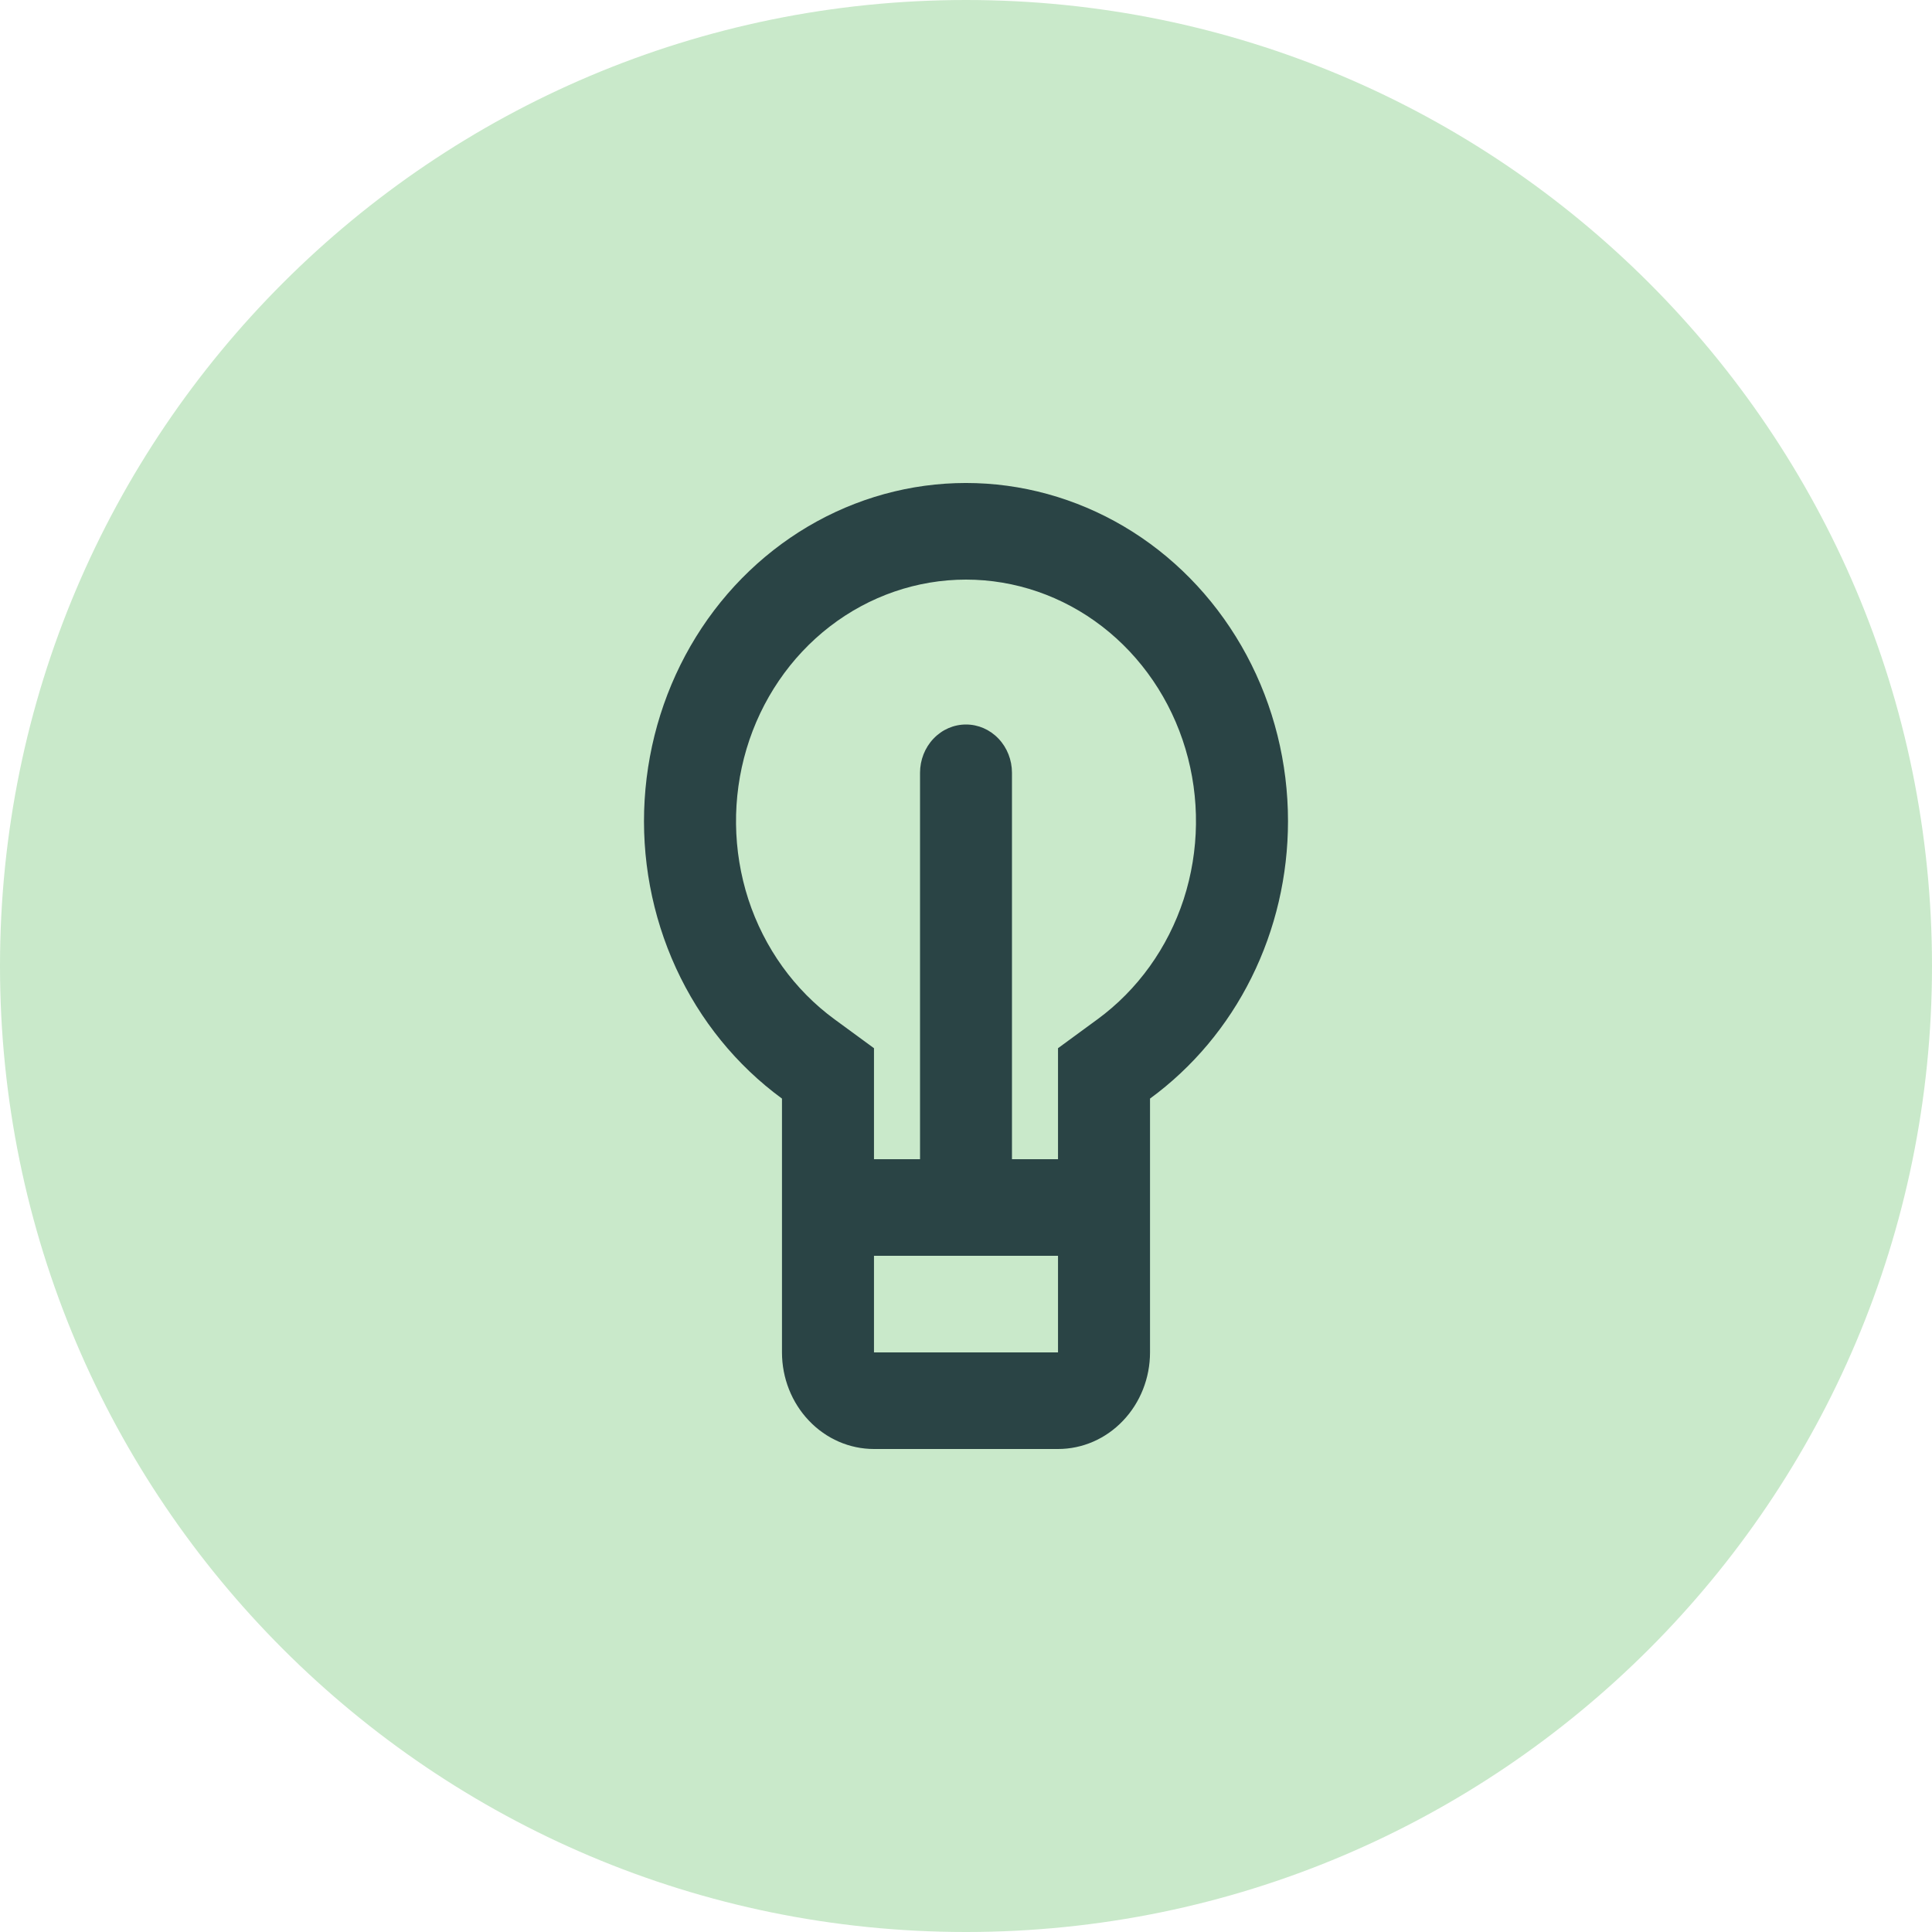
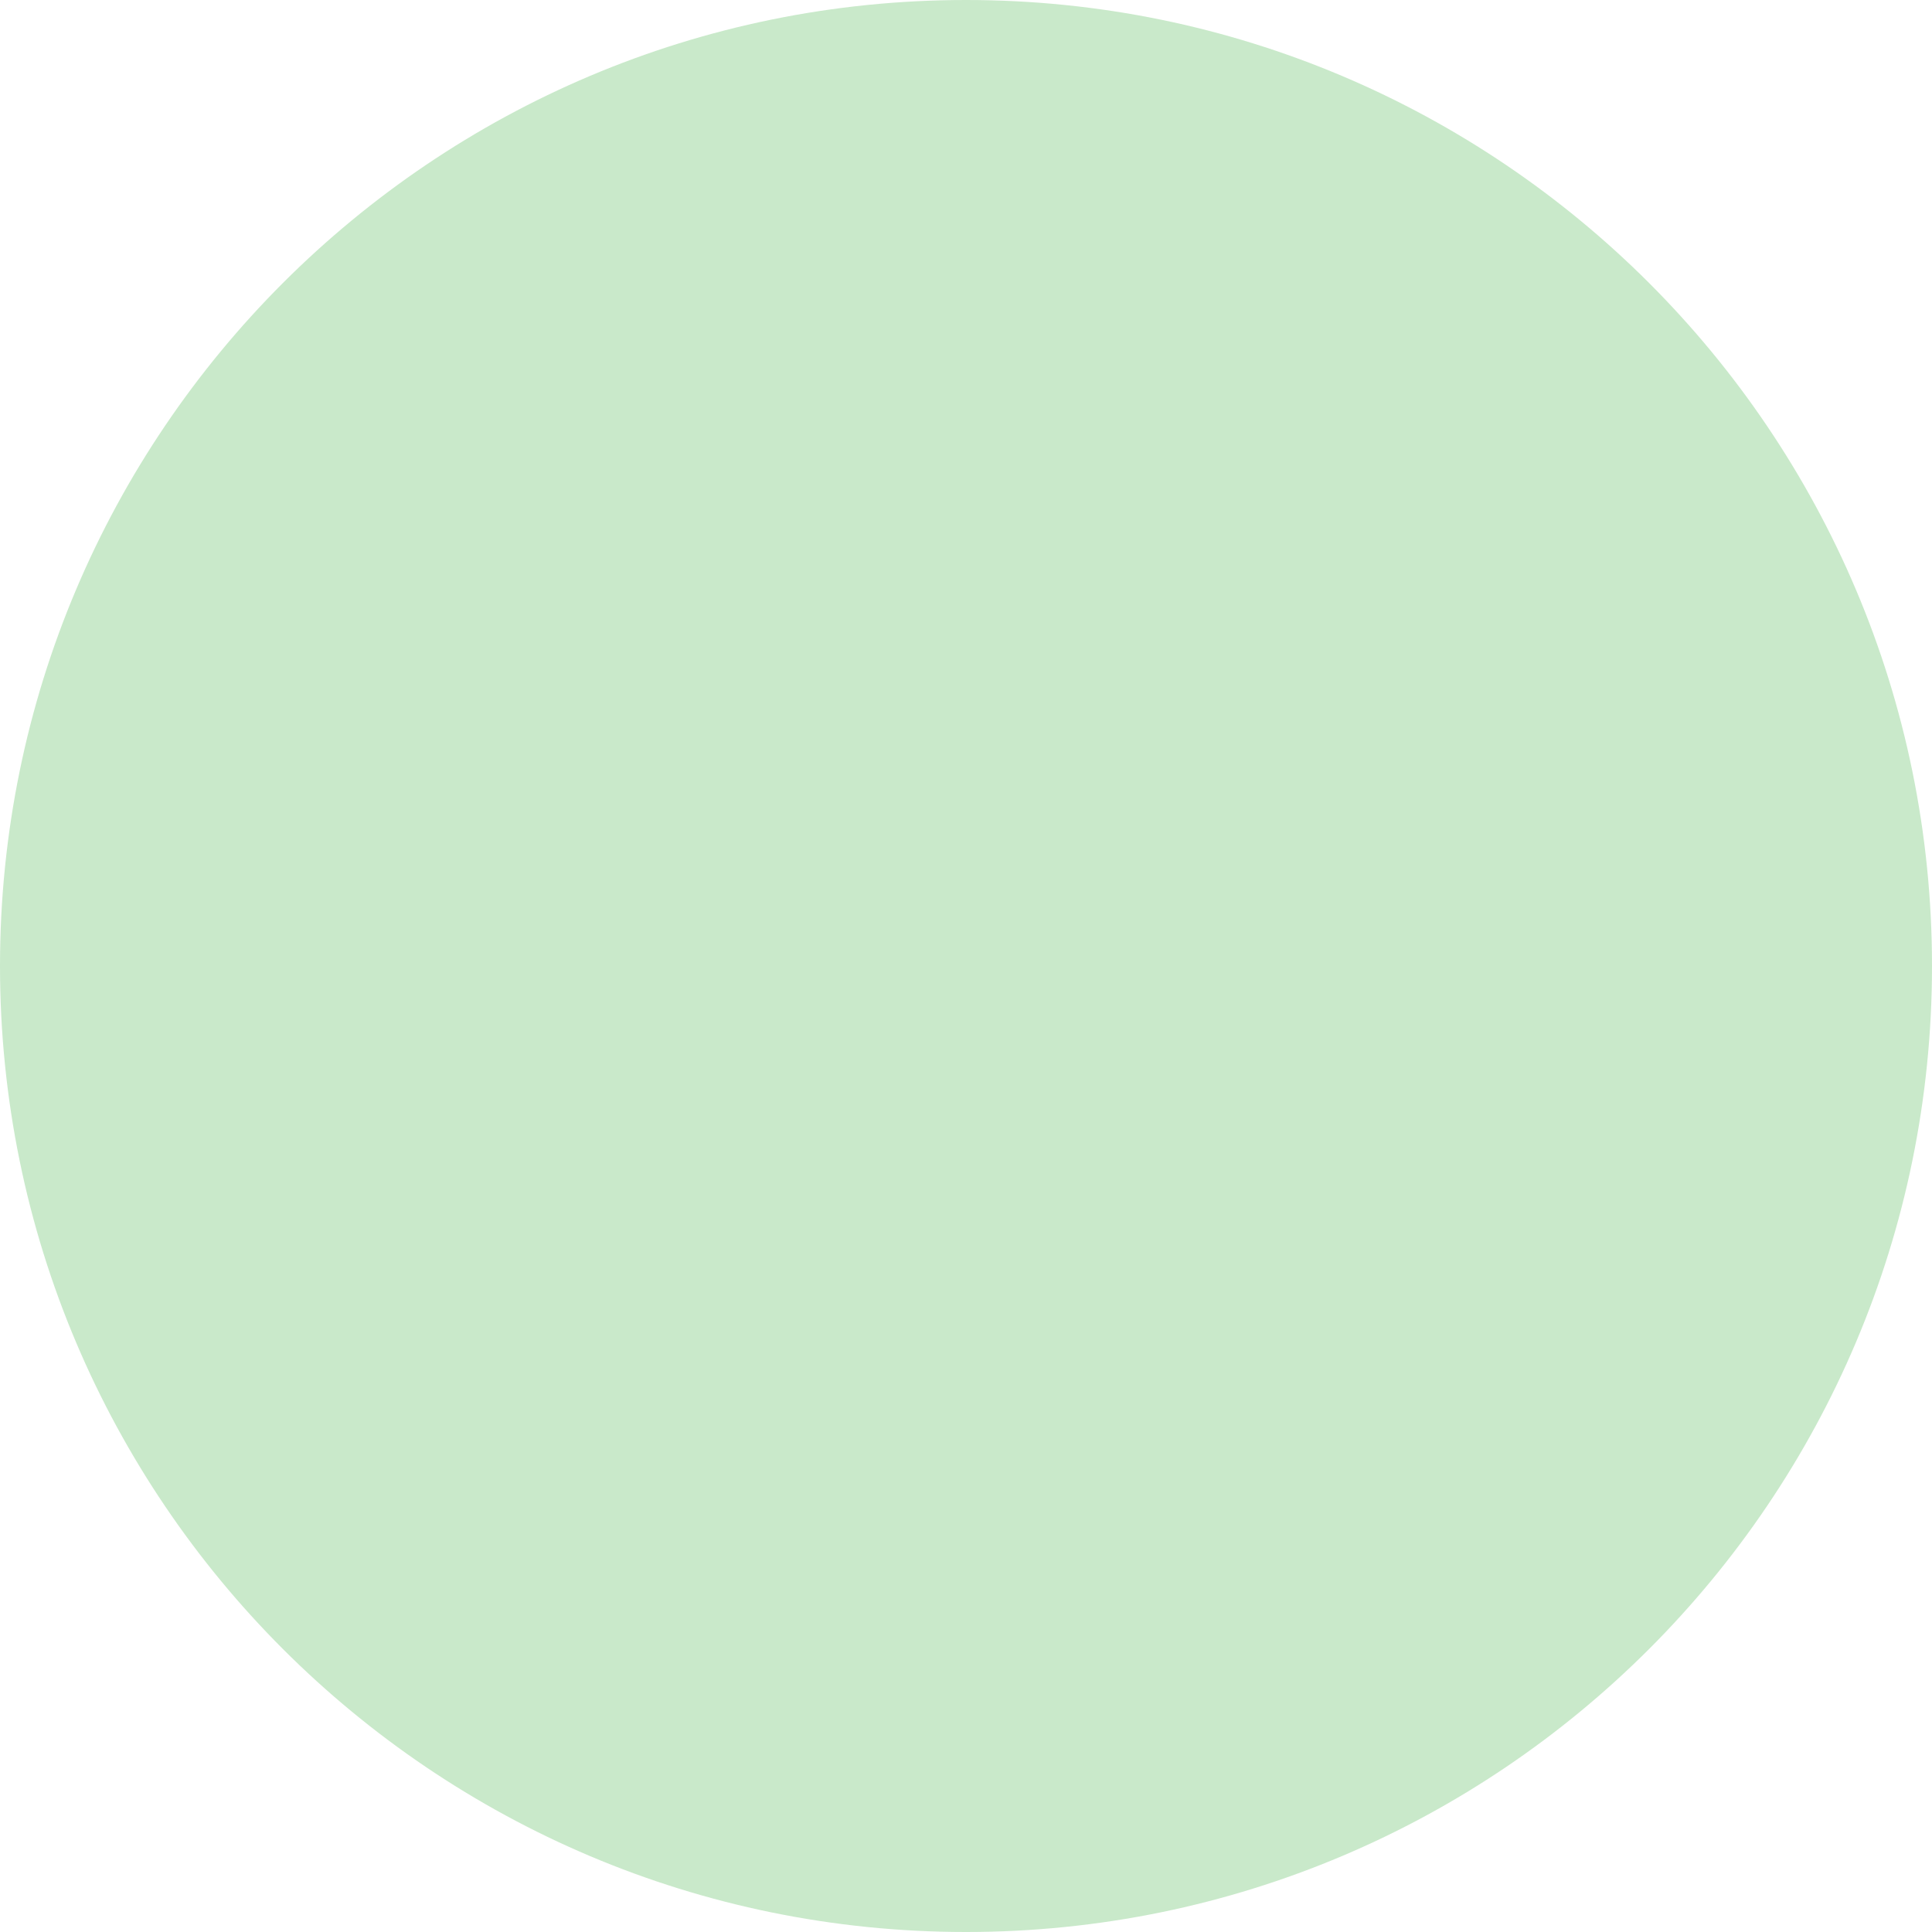
<svg xmlns="http://www.w3.org/2000/svg" width="24" height="24" viewBox="0 0 24 24" fill="none">
  <path d="M0 12C0 5.373 5.373 0 12 0V0C18.627 0 24 5.373 24 12V12C24 18.627 18.627 24 12 24V24C5.373 24 0 18.627 0 12V12Z" fill="#C9E9CA" />
-   <path d="M10.857 14.4V13.021L10.368 12.663C9.869 12.298 9.493 11.775 9.296 11.171C9.1 10.566 9.092 9.912 9.274 9.302C9.456 8.693 9.819 8.16 10.309 7.782C10.799 7.404 11.392 7.2 12 7.2C12.608 7.2 13.201 7.404 13.691 7.782C14.181 8.16 14.544 8.693 14.726 9.302C14.908 9.912 14.9 10.566 14.704 11.171C14.507 11.775 14.131 12.298 13.632 12.663L13.143 13.021V14.4H12.571V9.6C12.571 9.441 12.511 9.288 12.404 9.176C12.297 9.063 12.152 9 12 9C11.848 9 11.703 9.063 11.596 9.176C11.489 9.288 11.429 9.441 11.429 9.6V14.4H10.857ZM10.857 15.6H13.143V16.8H10.857V15.6ZM16 10.2C16 9.478 15.823 8.768 15.485 8.138C15.147 7.509 14.661 6.982 14.073 6.608C13.484 6.234 12.814 6.025 12.127 6.002C11.439 5.979 10.758 6.143 10.148 6.477C9.539 6.811 9.021 7.305 8.646 7.911C8.272 8.516 8.052 9.213 8.008 9.934C7.964 10.654 8.099 11.375 8.397 12.025C8.696 12.676 9.15 13.234 9.714 13.647V16.8C9.714 17.118 9.835 17.424 10.049 17.648C10.263 17.874 10.554 18 10.857 18H13.143C13.446 18 13.737 17.874 13.951 17.648C14.165 17.424 14.286 17.118 14.286 16.8V13.647C14.815 13.26 15.248 12.745 15.546 12.145C15.845 11.544 16 10.877 16 10.2Z" fill="#2A4445" />
</svg>